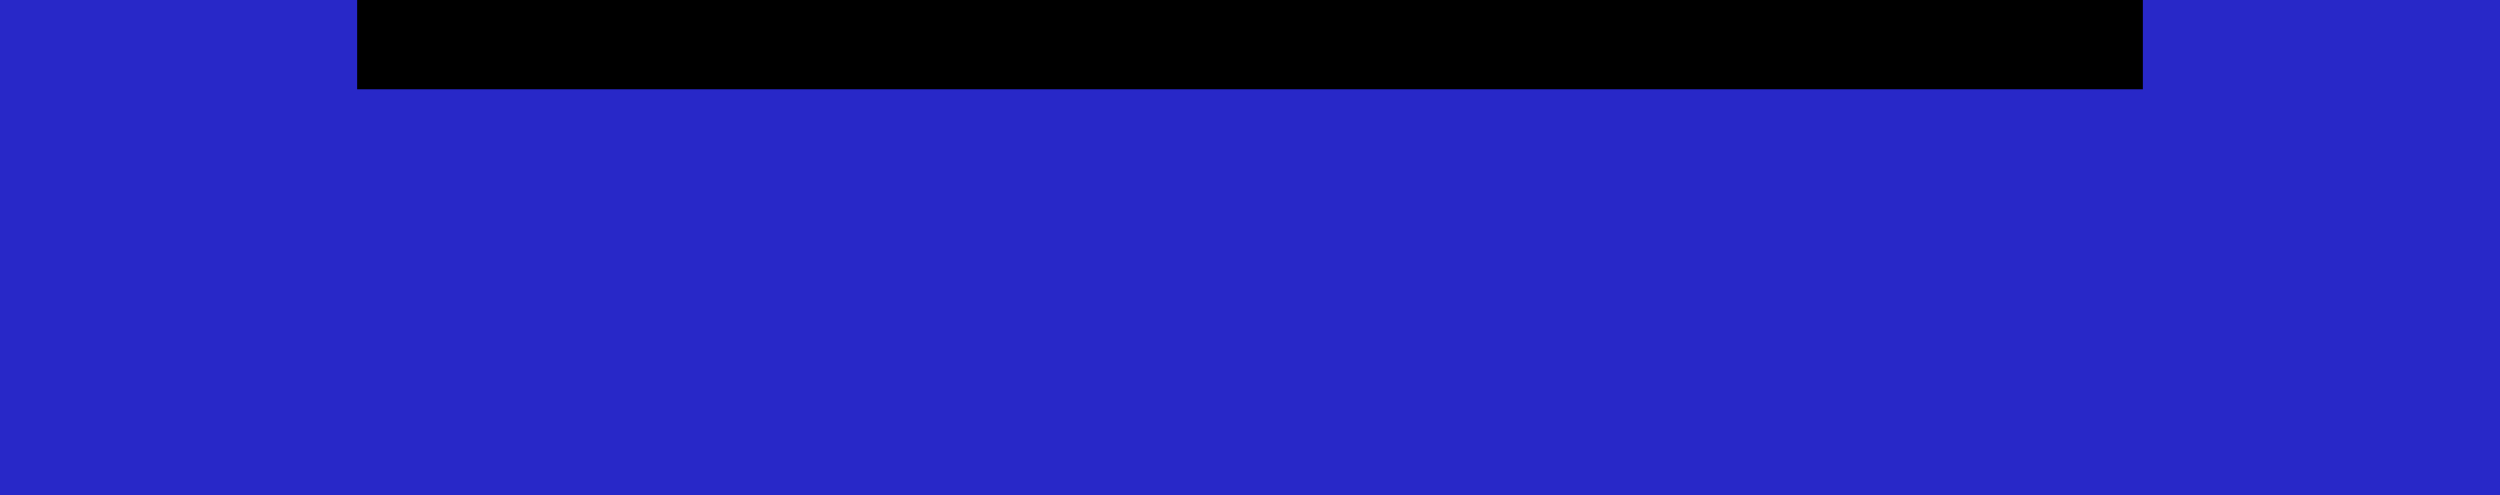
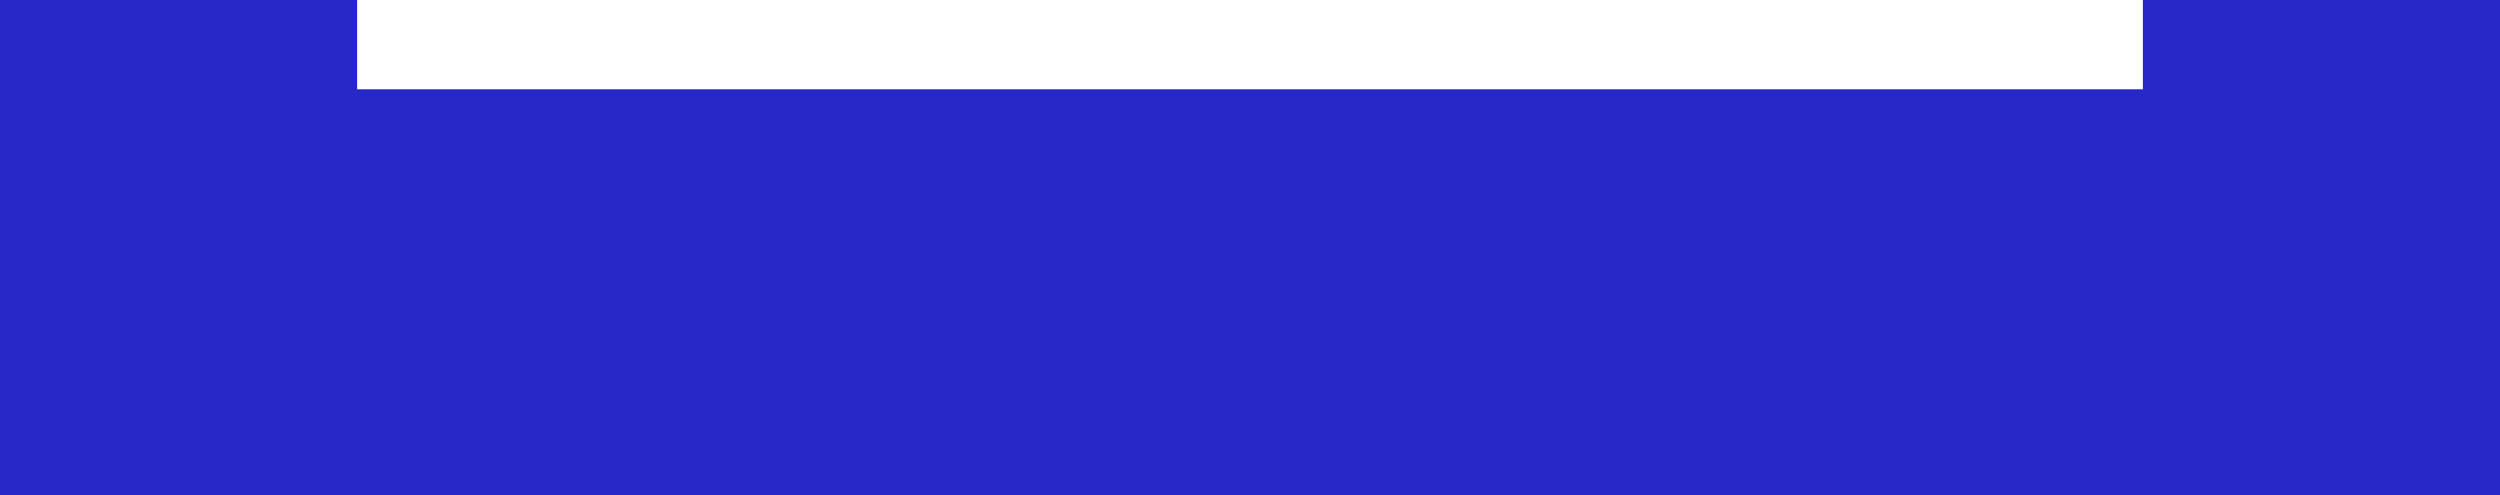
<svg xmlns="http://www.w3.org/2000/svg" x="0.0in" y="0.0in" width="7in" height="1.387in" viewBox="0 -0.5 7 1.387" version="1.1">
  <title>
sodovetail_pinface_7.000in_a_0.500_b_0.500.svg
</title>
-   <path d="M 0 0 L 0.188 0 A 0.125 0.125 0.0 0 1 0.308 0.157 L 0.149 0.75 L 0.851 0.75 L 0.692 0.157 A 0.125 0.125 0.0 0 1 0.812 0 L 1 0 L 1.188 0 A 0.125 0.125 0.0 0 1 1.308 0.157 L 1.149 0.75 L 1.851 0.75 L 1.692 0.157 A 0.125 0.125 0.0 0 1 1.812 0 L 2 0 L 2.188 0 A 0.125 0.125 0.0 0 1 2.308 0.157 L 2.15 0.75 L 2.85 0.75 L 2.692 0.157 A 0.125 0.125 0.0 0 1 2.812 0 L 3 0 L 3.188 0 A 0.125 0.125 0.0 0 1 3.308 0.157 L 3.15 0.75 L 3.85 0.75 L 3.692 0.157 A 0.125 0.125 0.0 0 1 3.812 0 L 4 0 L 4.188 0 A 0.125 0.125 0.0 0 1 4.308 0.157 L 4.149 0.75 L 4.851 0.75 L 4.692 0.157 A 0.125 0.125 0.0 0 1 4.812 0 L 5 0 L 5.188 0 A 0.125 0.125 0.0 0 1 5.308 0.157 L 5.149 0.75 L 5.851 0.75 L 5.692 0.157 A 0.125 0.125 0.0 0 1 5.812 0 L 6 0 L 6.188 0 A 0.125 0.125 0.0 0 1 6.308 0.157 L 6.149 0.75 L 6.851 0.75 L 6.692 0.157 A 0.125 0.125 0.0 0 1 6.812 0 L 7 0 L 7 -0.125 L 0 -0.125 Z" fill="rgb(0,0,0)" stroke="rgb(0,0,0)" vector-effect="non-scaling-stroke" />
  <path d="M 0 -0.5 L 0 0.75 L 7 0.75 L 7 -0.5" fill="none" stroke="rgb(40,40,200)" style="stroke-width: 2px;" vector-effect="non-scaling-stroke" />
</svg>